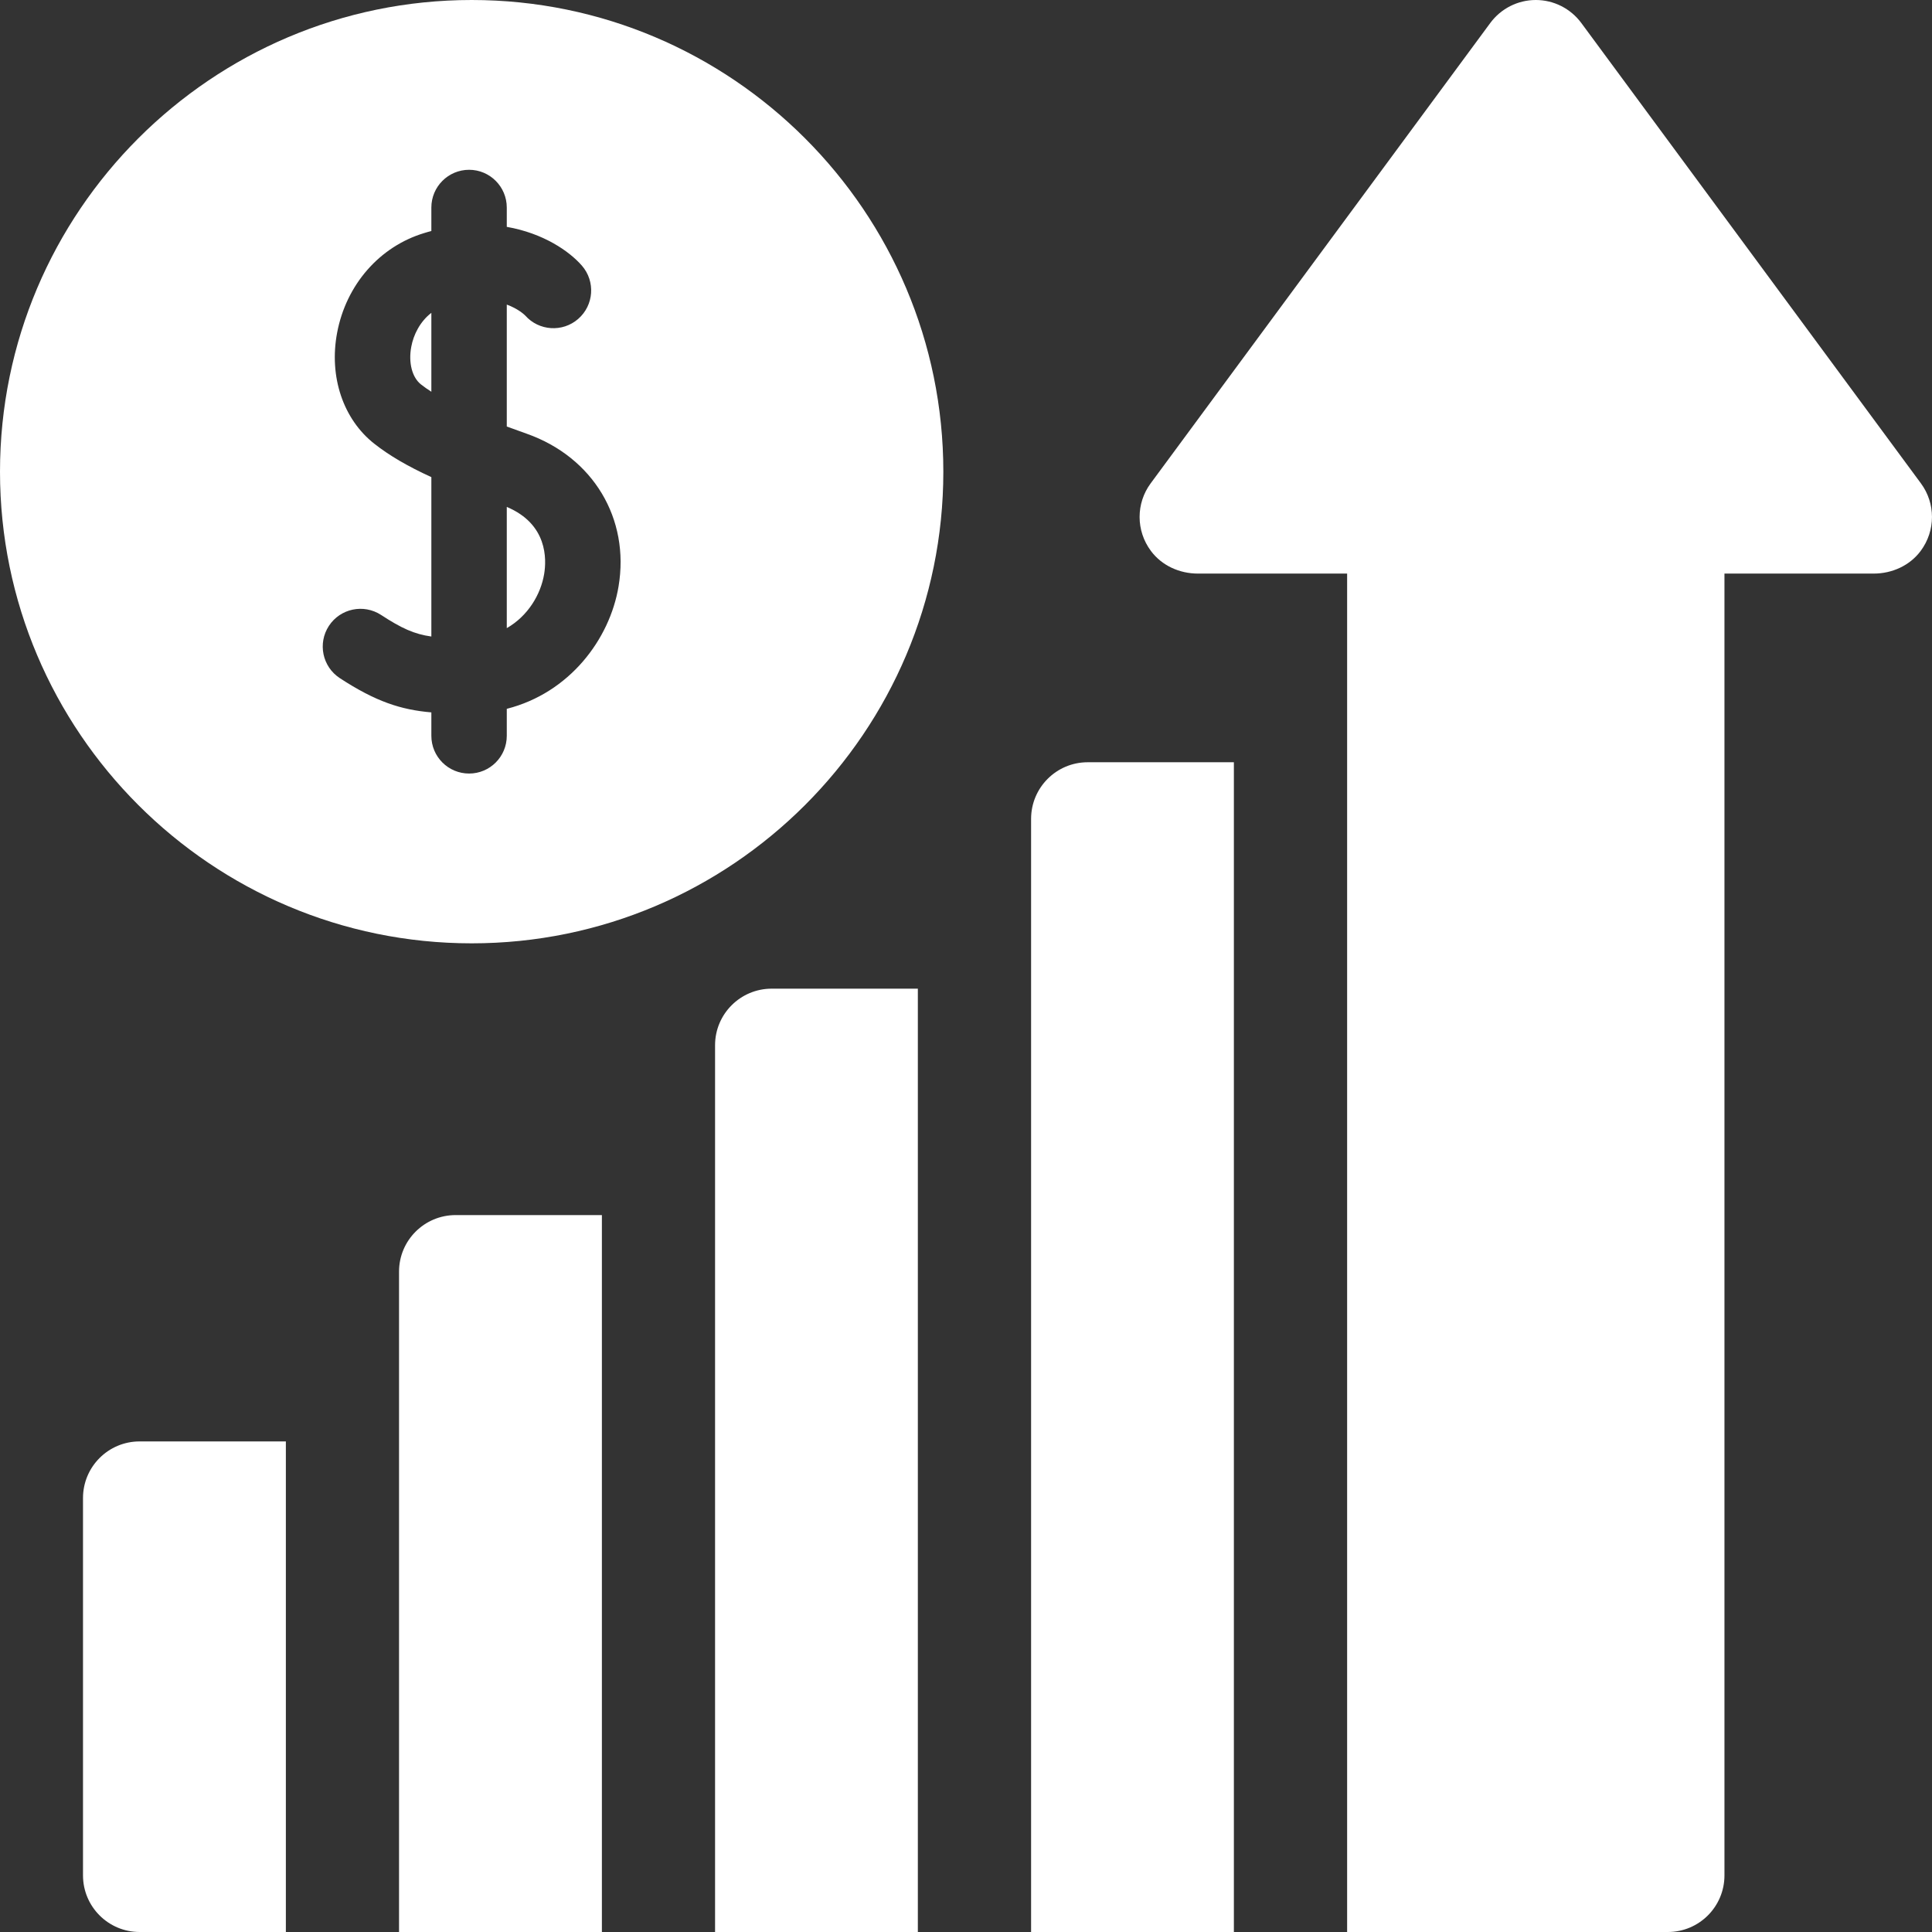
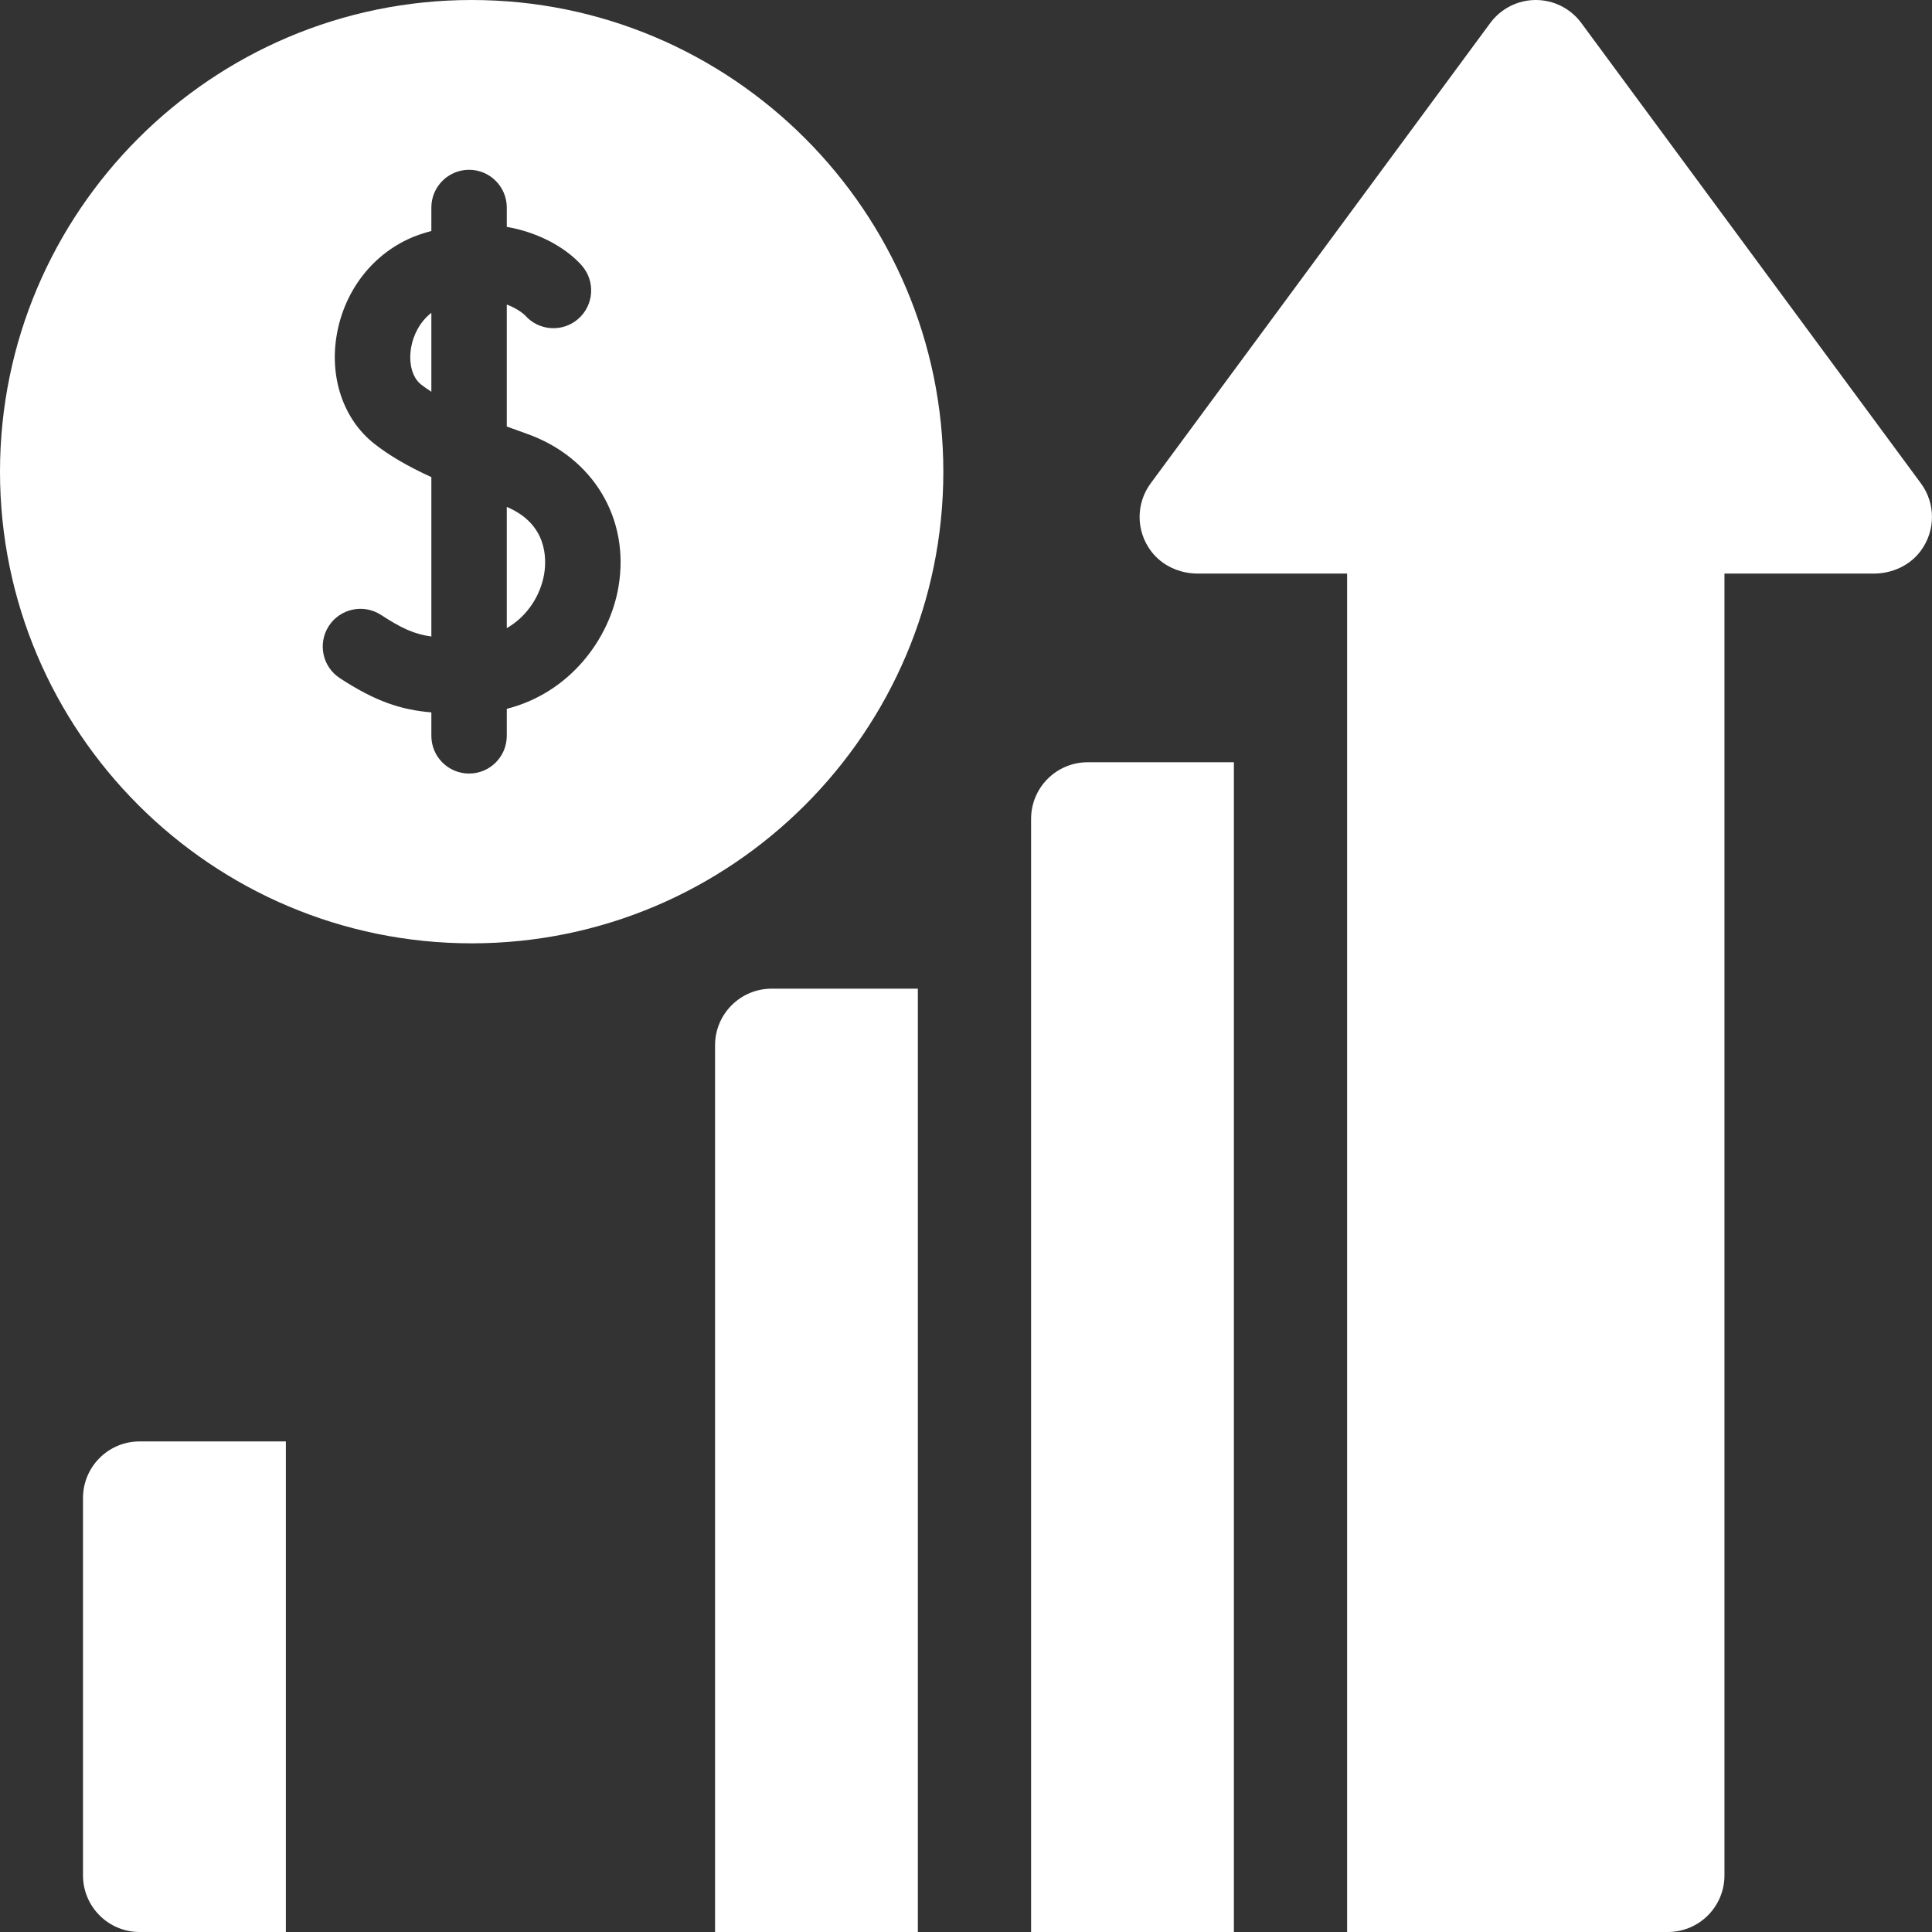
<svg xmlns="http://www.w3.org/2000/svg" width="26" height="26" viewBox="0 0 26 26" fill="none">
  <rect x="0" y="0" width="26" height="26" fill="#333333" stroke="none" />
  <g clip-path="url(#clip0_43_207)">
    <path d="M25.851 6.505L21.281 0.31C21.137 0.115 20.91 0 20.668 0C20.426 0 20.199 0.115 20.055 0.31L15.485 6.505C15.288 6.772 15.284 7.14 15.489 7.415C15.636 7.612 15.874 7.719 16.12 7.719H18.129V26H22.445C22.866 26 23.207 25.659 23.207 25.238V7.719H25.216C25.462 7.719 25.7 7.612 25.847 7.415C26.052 7.14 26.048 6.772 25.851 6.505Z" fill="white" />
    <path d="M13.876 11.02V26H16.605V10.258H14.638C14.217 10.258 13.876 10.599 13.876 11.02Z" fill="white" />
    <path d="M9.623 14.066V26H12.352V13.305H10.385C9.964 13.305 9.623 13.646 9.623 14.066Z" fill="white" />
-     <path d="M5.37 17.113V26H8.1V16.352H6.132C5.711 16.352 5.37 16.693 5.37 17.113Z" fill="white" />
    <path d="M1.117 20.16V25.238C1.117 25.659 1.458 26 1.879 26H3.847V19.398H1.879C1.458 19.398 1.117 19.739 1.117 20.16Z" fill="white" />
    <path d="M6.82 6.822V8.453C7.106 8.289 7.277 8 7.323 7.725C7.356 7.526 7.37 7.053 6.82 6.822Z" fill="white" />
    <path d="M5.535 4.665C5.494 4.88 5.546 5.08 5.666 5.174C5.708 5.207 5.755 5.24 5.805 5.272V4.21C5.65 4.329 5.564 4.509 5.535 4.665Z" fill="white" />
    <path d="M6.348 0C2.848 0 0 2.848 0 6.348C0 9.848 2.848 12.695 6.348 12.695C9.848 12.695 12.695 9.848 12.695 6.348C12.695 2.848 9.848 0 6.348 0ZM8.324 7.893C8.205 8.604 7.664 9.325 6.82 9.539V9.902C6.82 10.183 6.593 10.41 6.313 10.41C6.032 10.41 5.805 10.183 5.805 9.902V9.587C5.395 9.552 5.055 9.441 4.573 9.126C4.338 8.972 4.273 8.658 4.426 8.423C4.58 8.188 4.894 8.123 5.129 8.276C5.403 8.455 5.575 8.534 5.805 8.566V6.421C5.48 6.272 5.238 6.129 5.039 5.973C4.618 5.643 4.425 5.069 4.537 4.477C4.659 3.831 5.108 3.317 5.71 3.136C5.742 3.126 5.773 3.117 5.805 3.109V2.793C5.805 2.513 6.032 2.285 6.313 2.285C6.593 2.285 6.82 2.513 6.82 2.793V3.053C7.313 3.139 7.662 3.381 7.831 3.575C8.015 3.787 7.993 4.107 7.781 4.292C7.571 4.475 7.252 4.454 7.068 4.246C7.056 4.234 6.975 4.156 6.82 4.099V5.74C6.911 5.773 7.001 5.806 7.089 5.837C7.982 6.153 8.478 6.979 8.324 7.893Z" fill="white" />
  </g>
  <defs>
    <clipPath id="clip0_43_207">
      <rect width="26" height="26" fill="white" />
    </clipPath>
  </defs>
</svg>